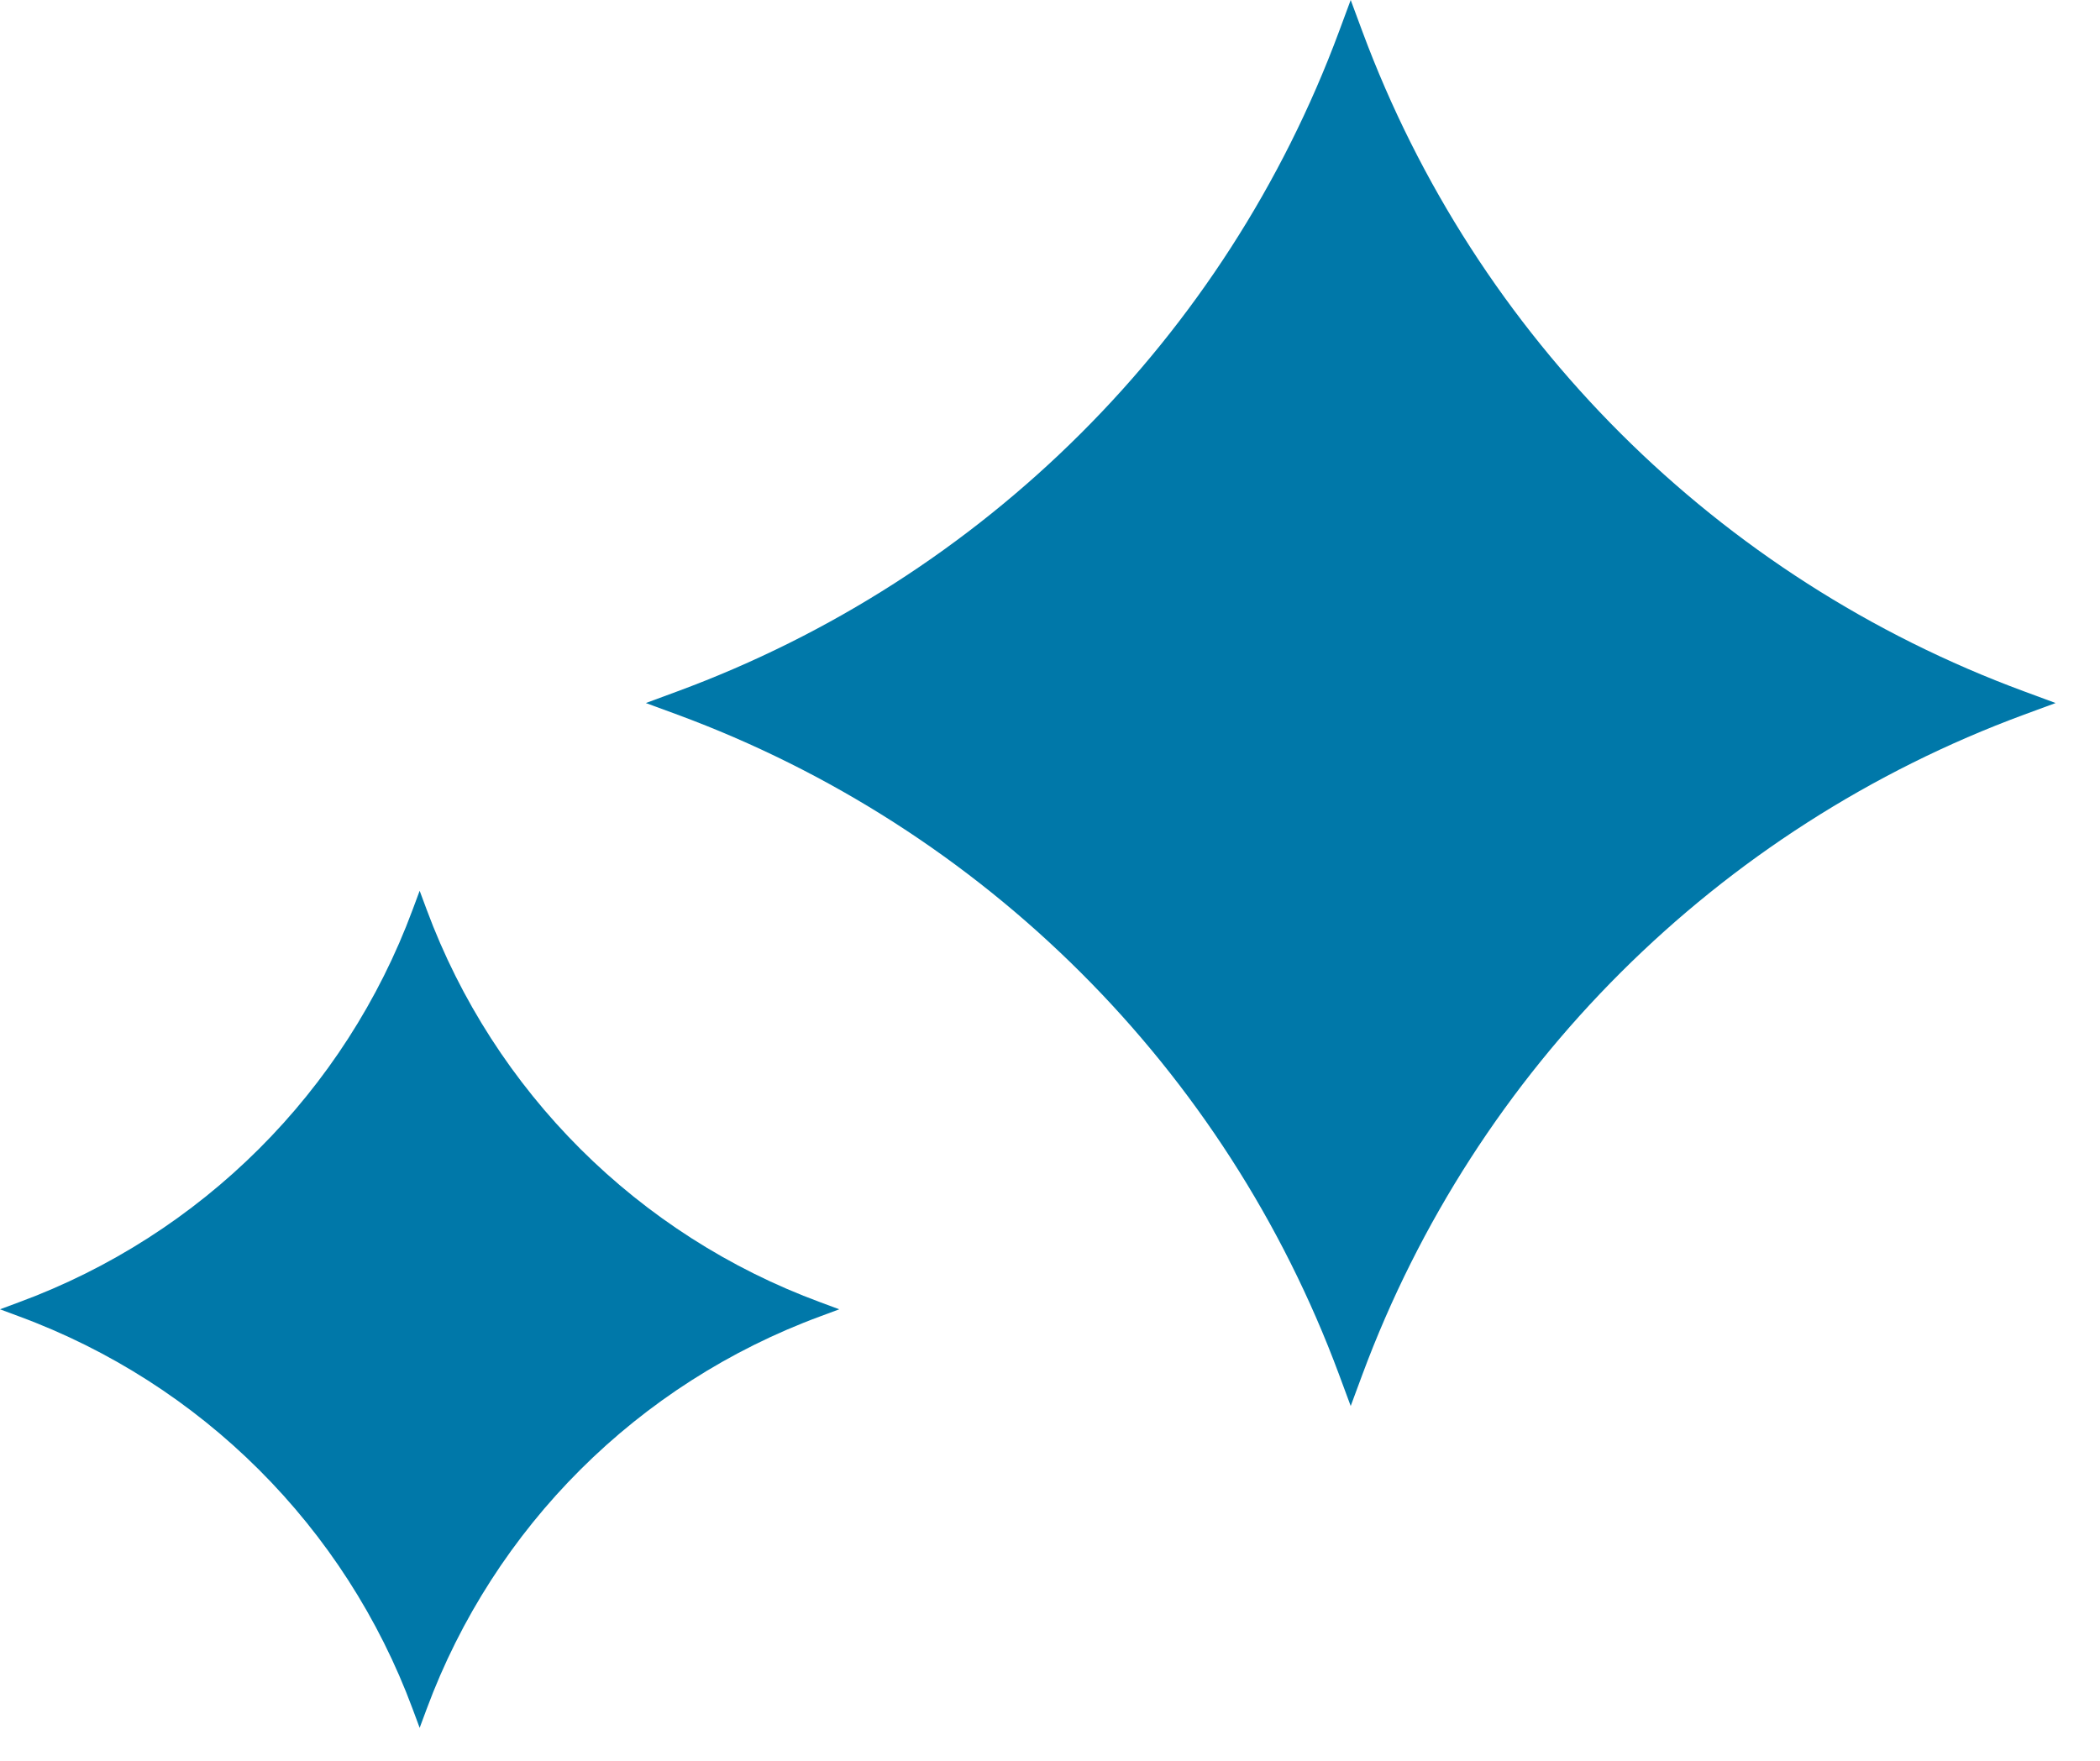
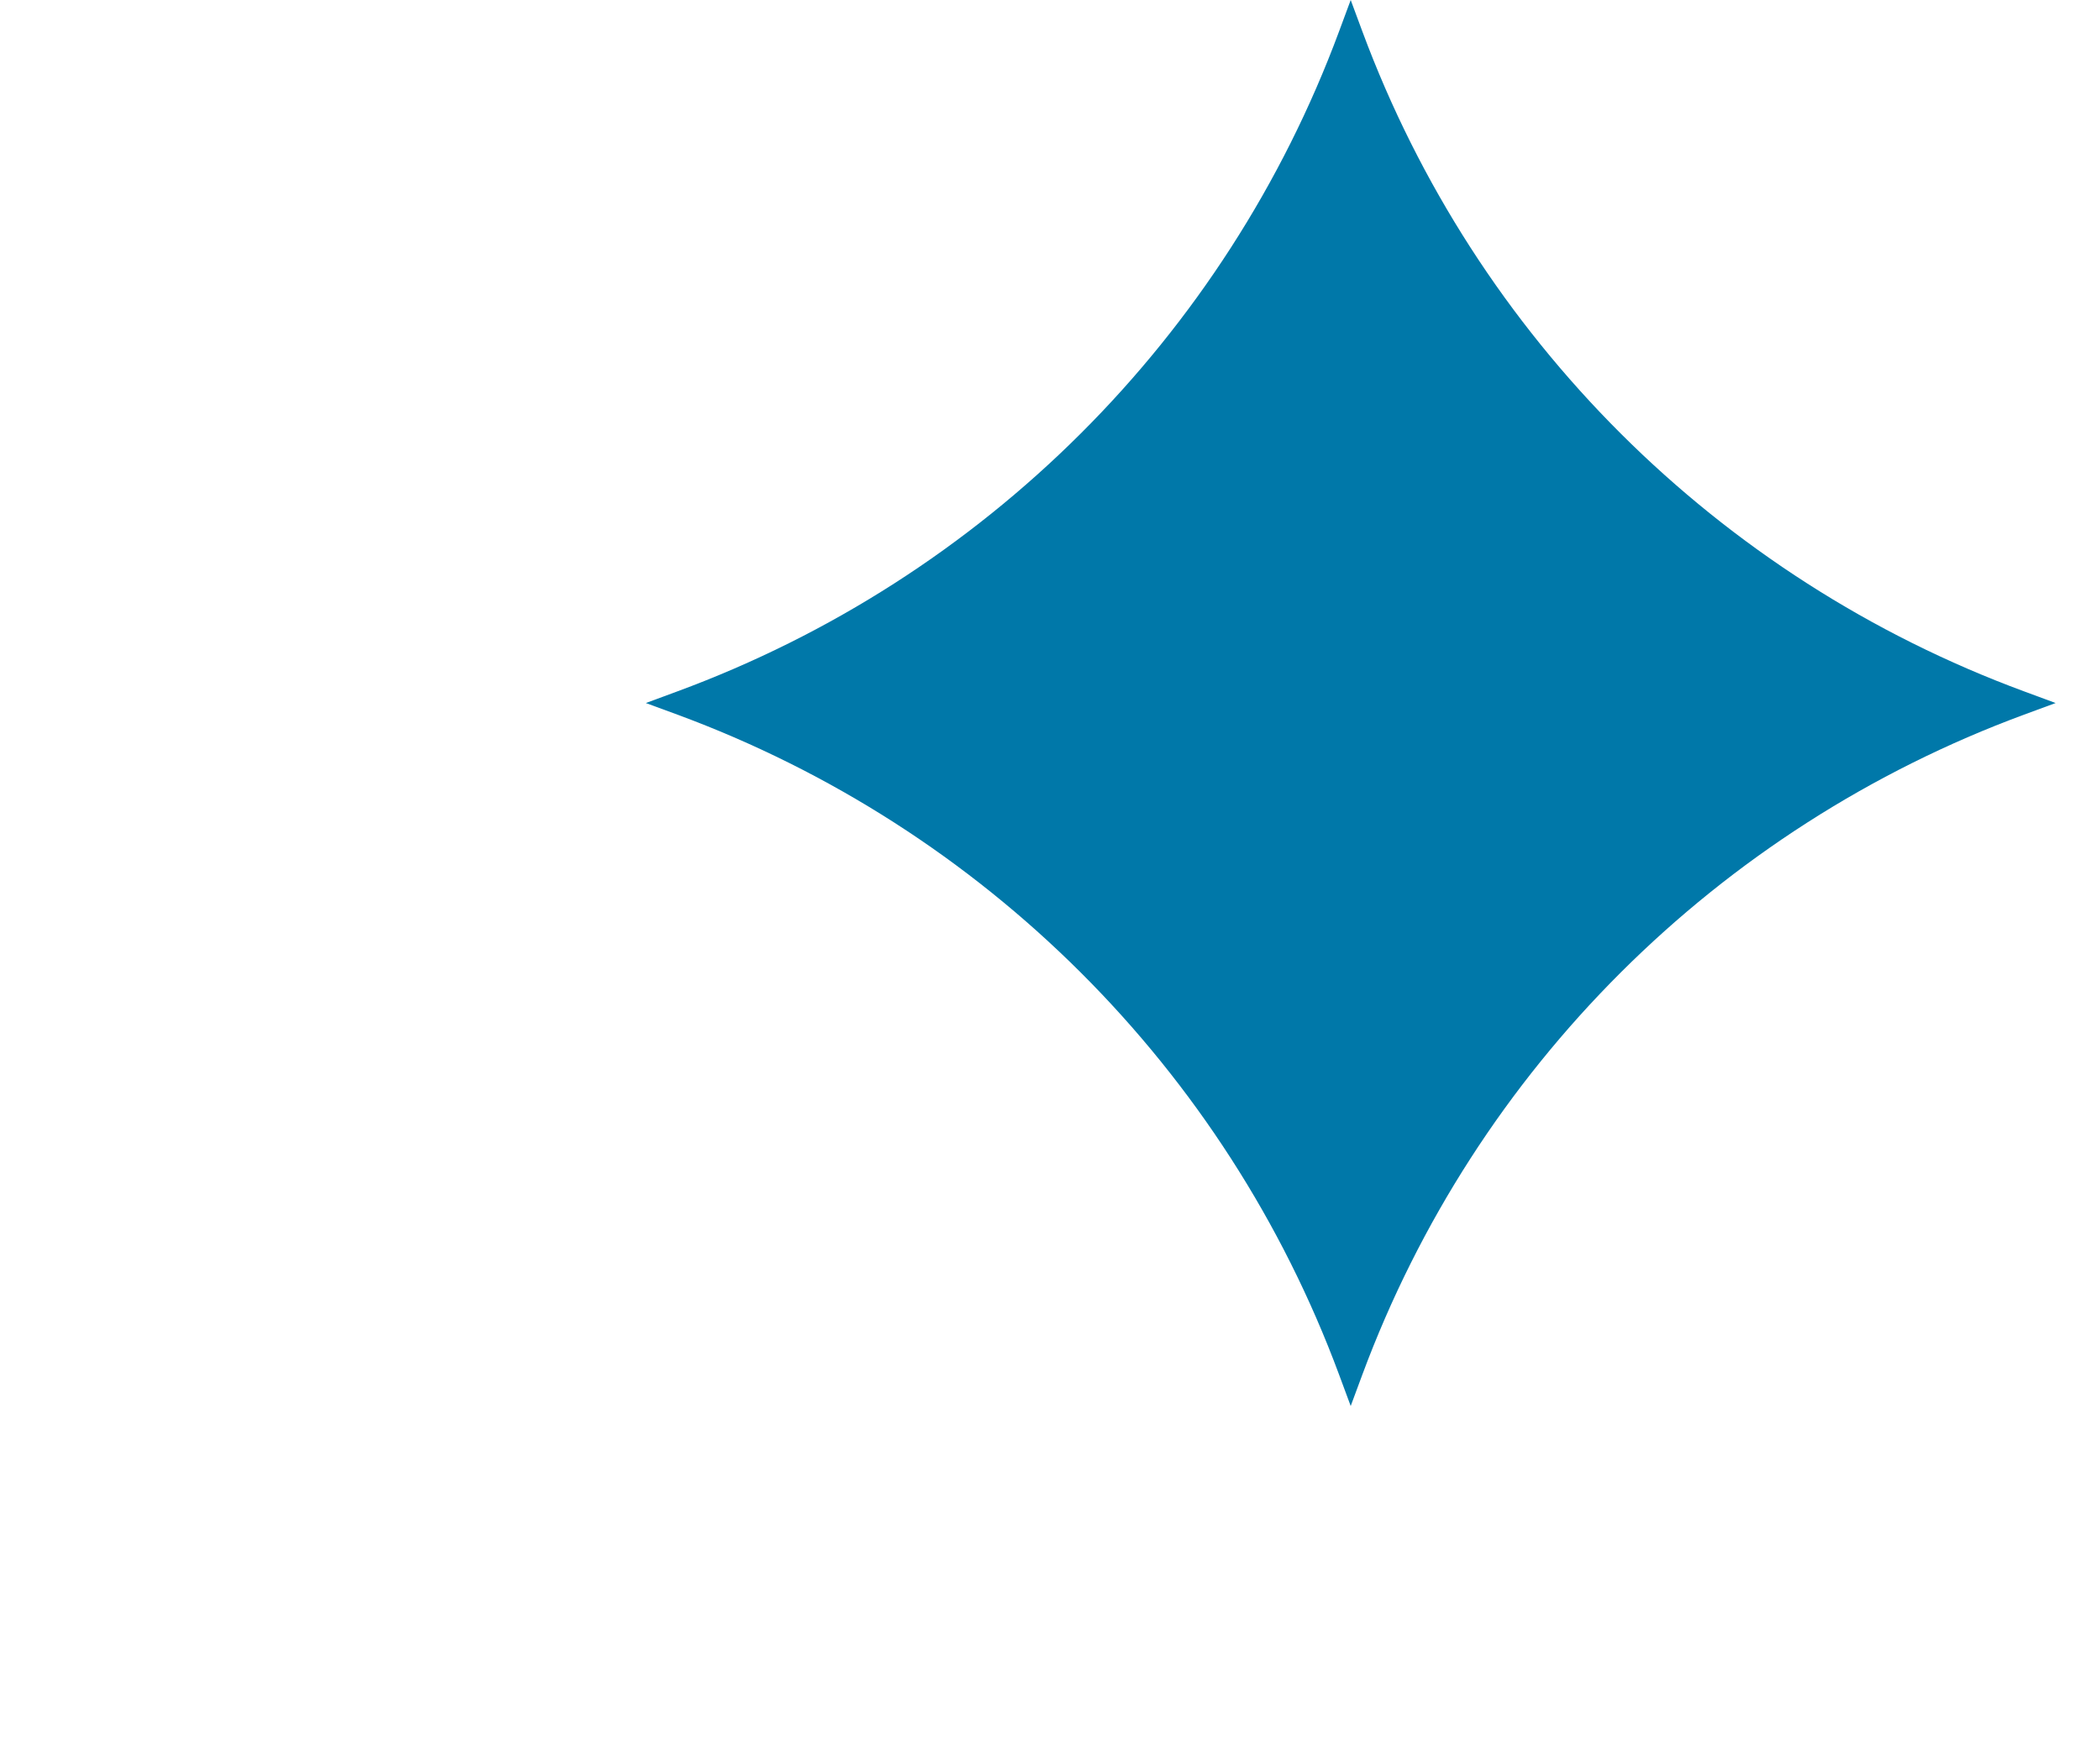
<svg xmlns="http://www.w3.org/2000/svg" width="31" height="26" viewBox="0 0 31 26" fill="none">
-   <path d="M6.298 13.43L6.195 13.153L6.092 13.43C5.096 16.118 2.972 18.237 0.277 19.23L0 19.333L0.277 19.436C2.972 20.429 5.096 22.548 6.092 25.236L6.195 25.513L6.298 25.236C7.294 22.548 9.417 20.429 12.112 19.436L12.389 19.333L12.112 19.23C9.417 18.237 7.294 16.118 6.298 13.43Z" fill="#0078A9" />
  <path d="M20.111 0.464L19.939 0L19.767 0.464C18.093 4.978 14.524 8.539 9.999 10.209L9.534 10.381L9.999 10.552C14.524 12.223 18.093 15.783 19.767 20.297L19.939 20.761L20.111 20.297C21.786 15.783 25.355 12.223 29.88 10.552L30.345 10.381L29.88 10.209C25.355 8.539 21.786 4.978 20.111 0.464Z" fill="#0078A9" />
</svg>